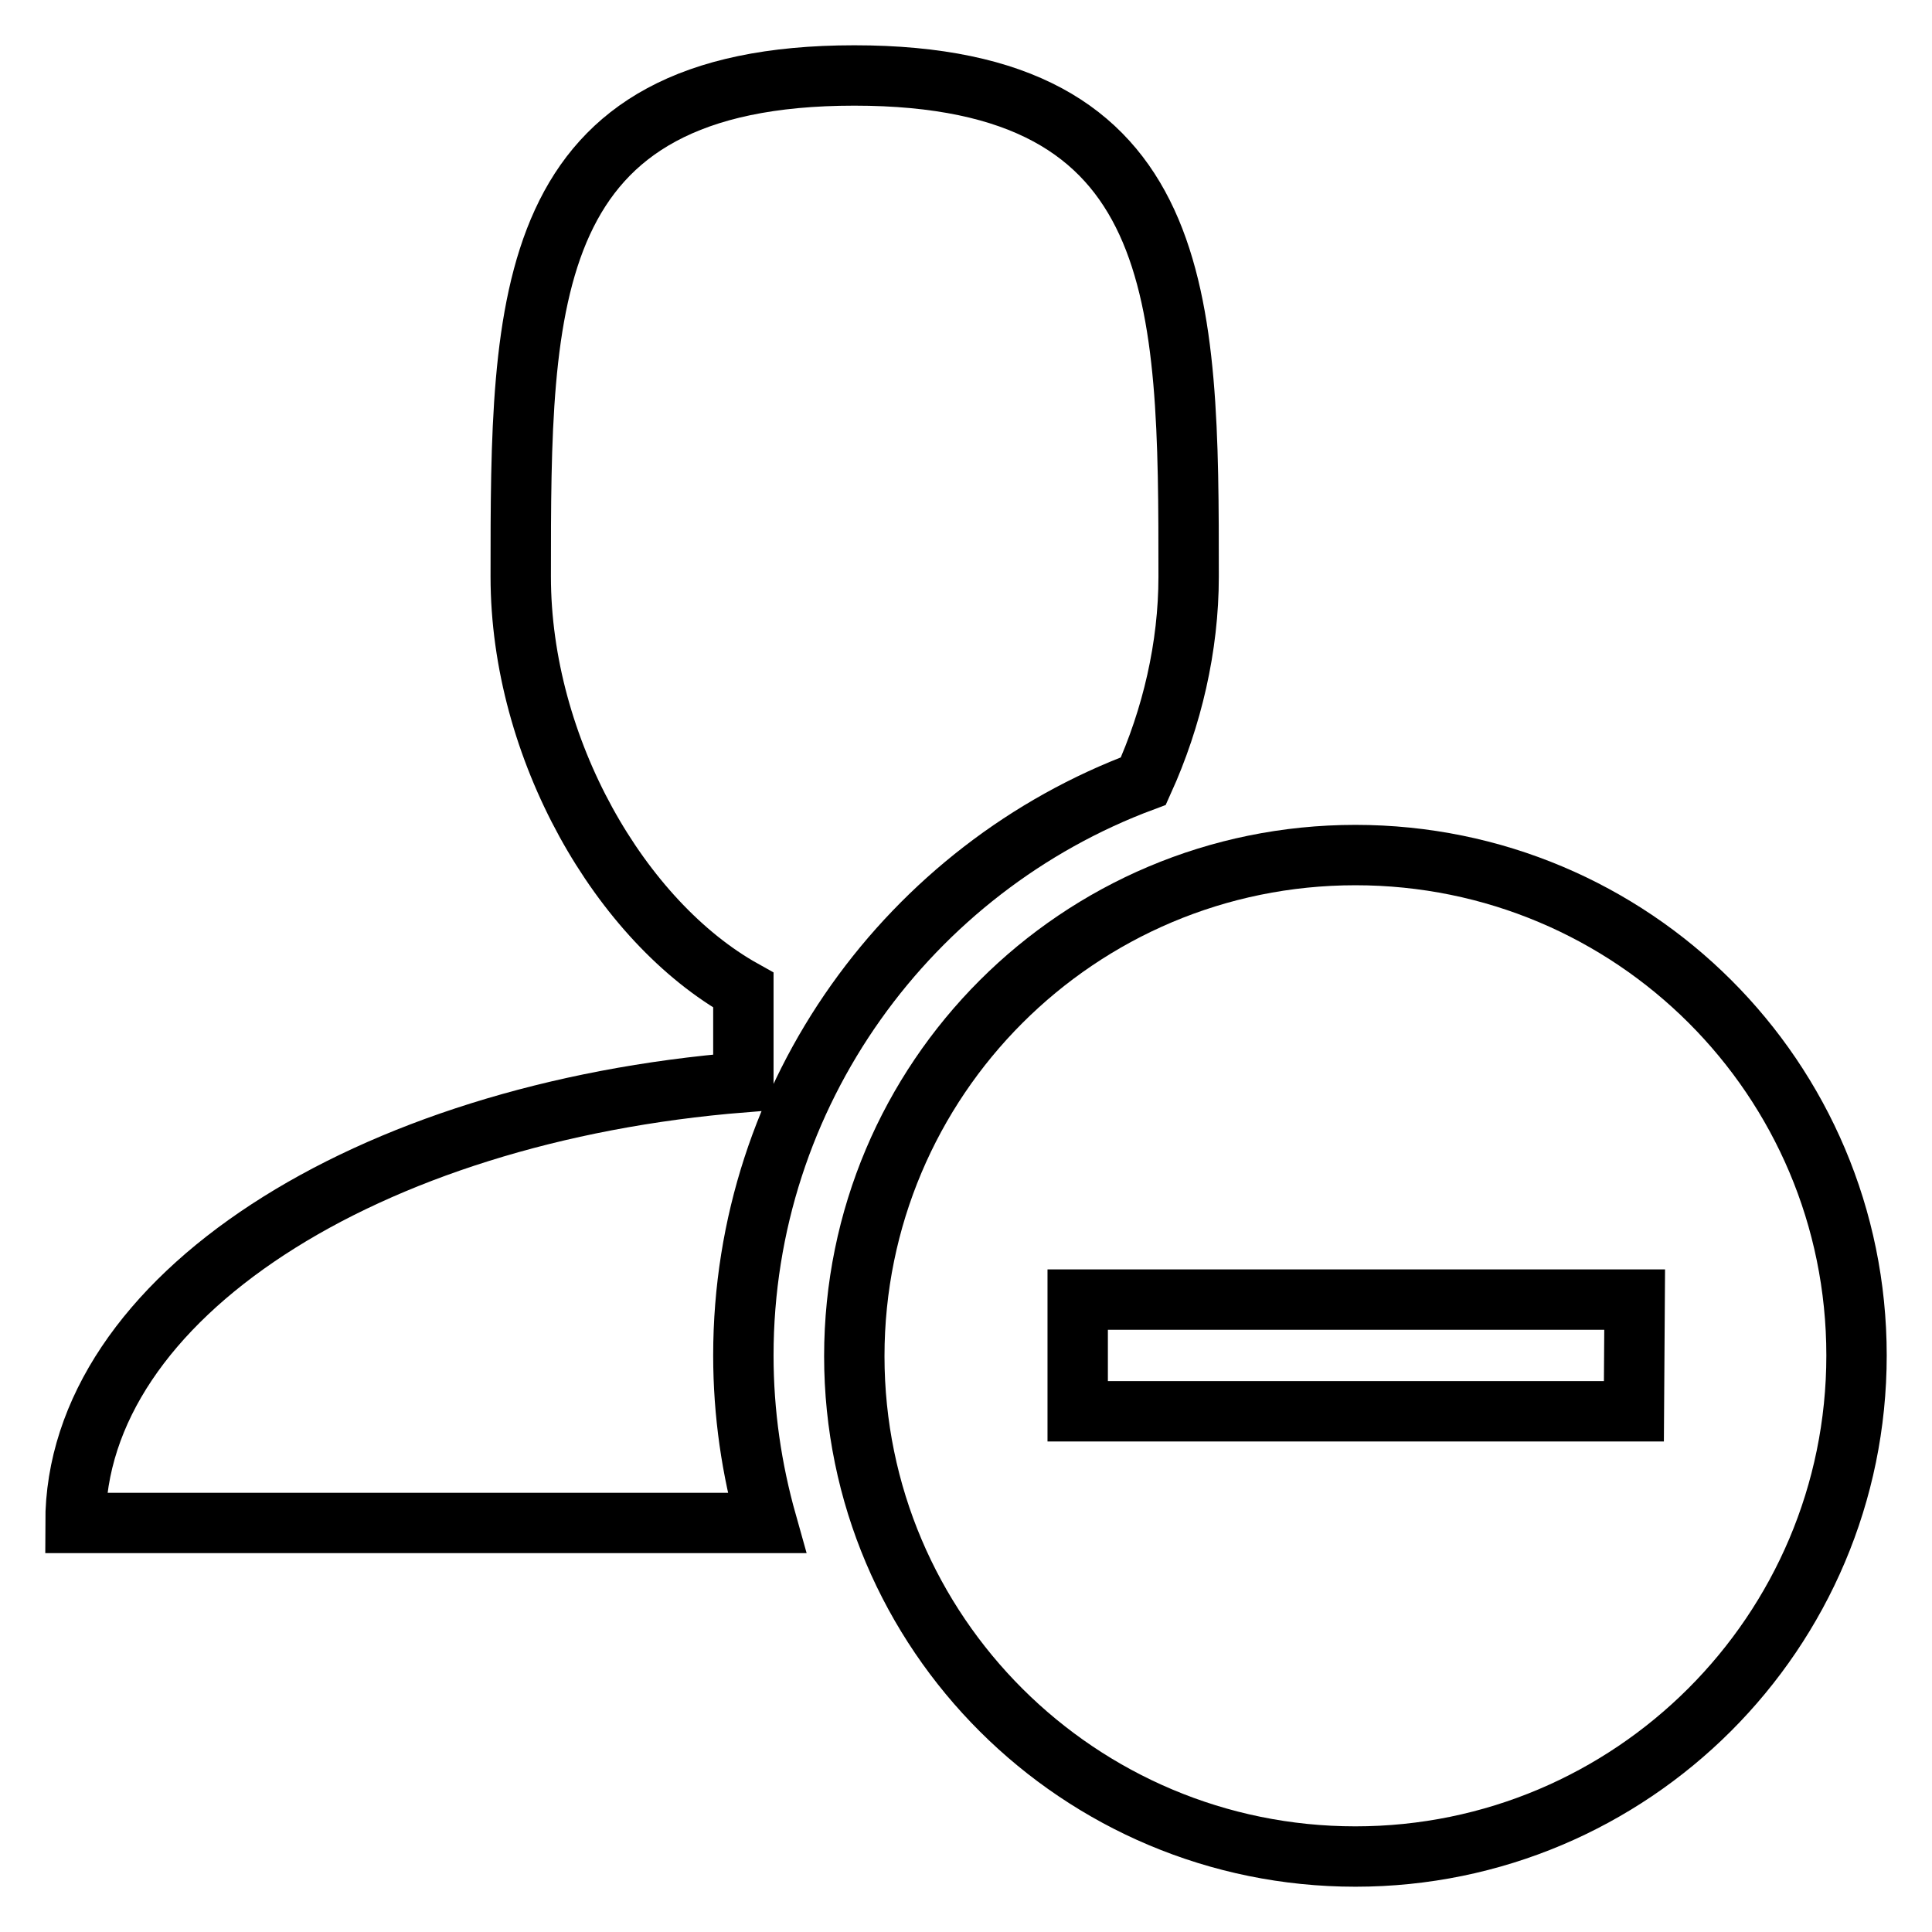
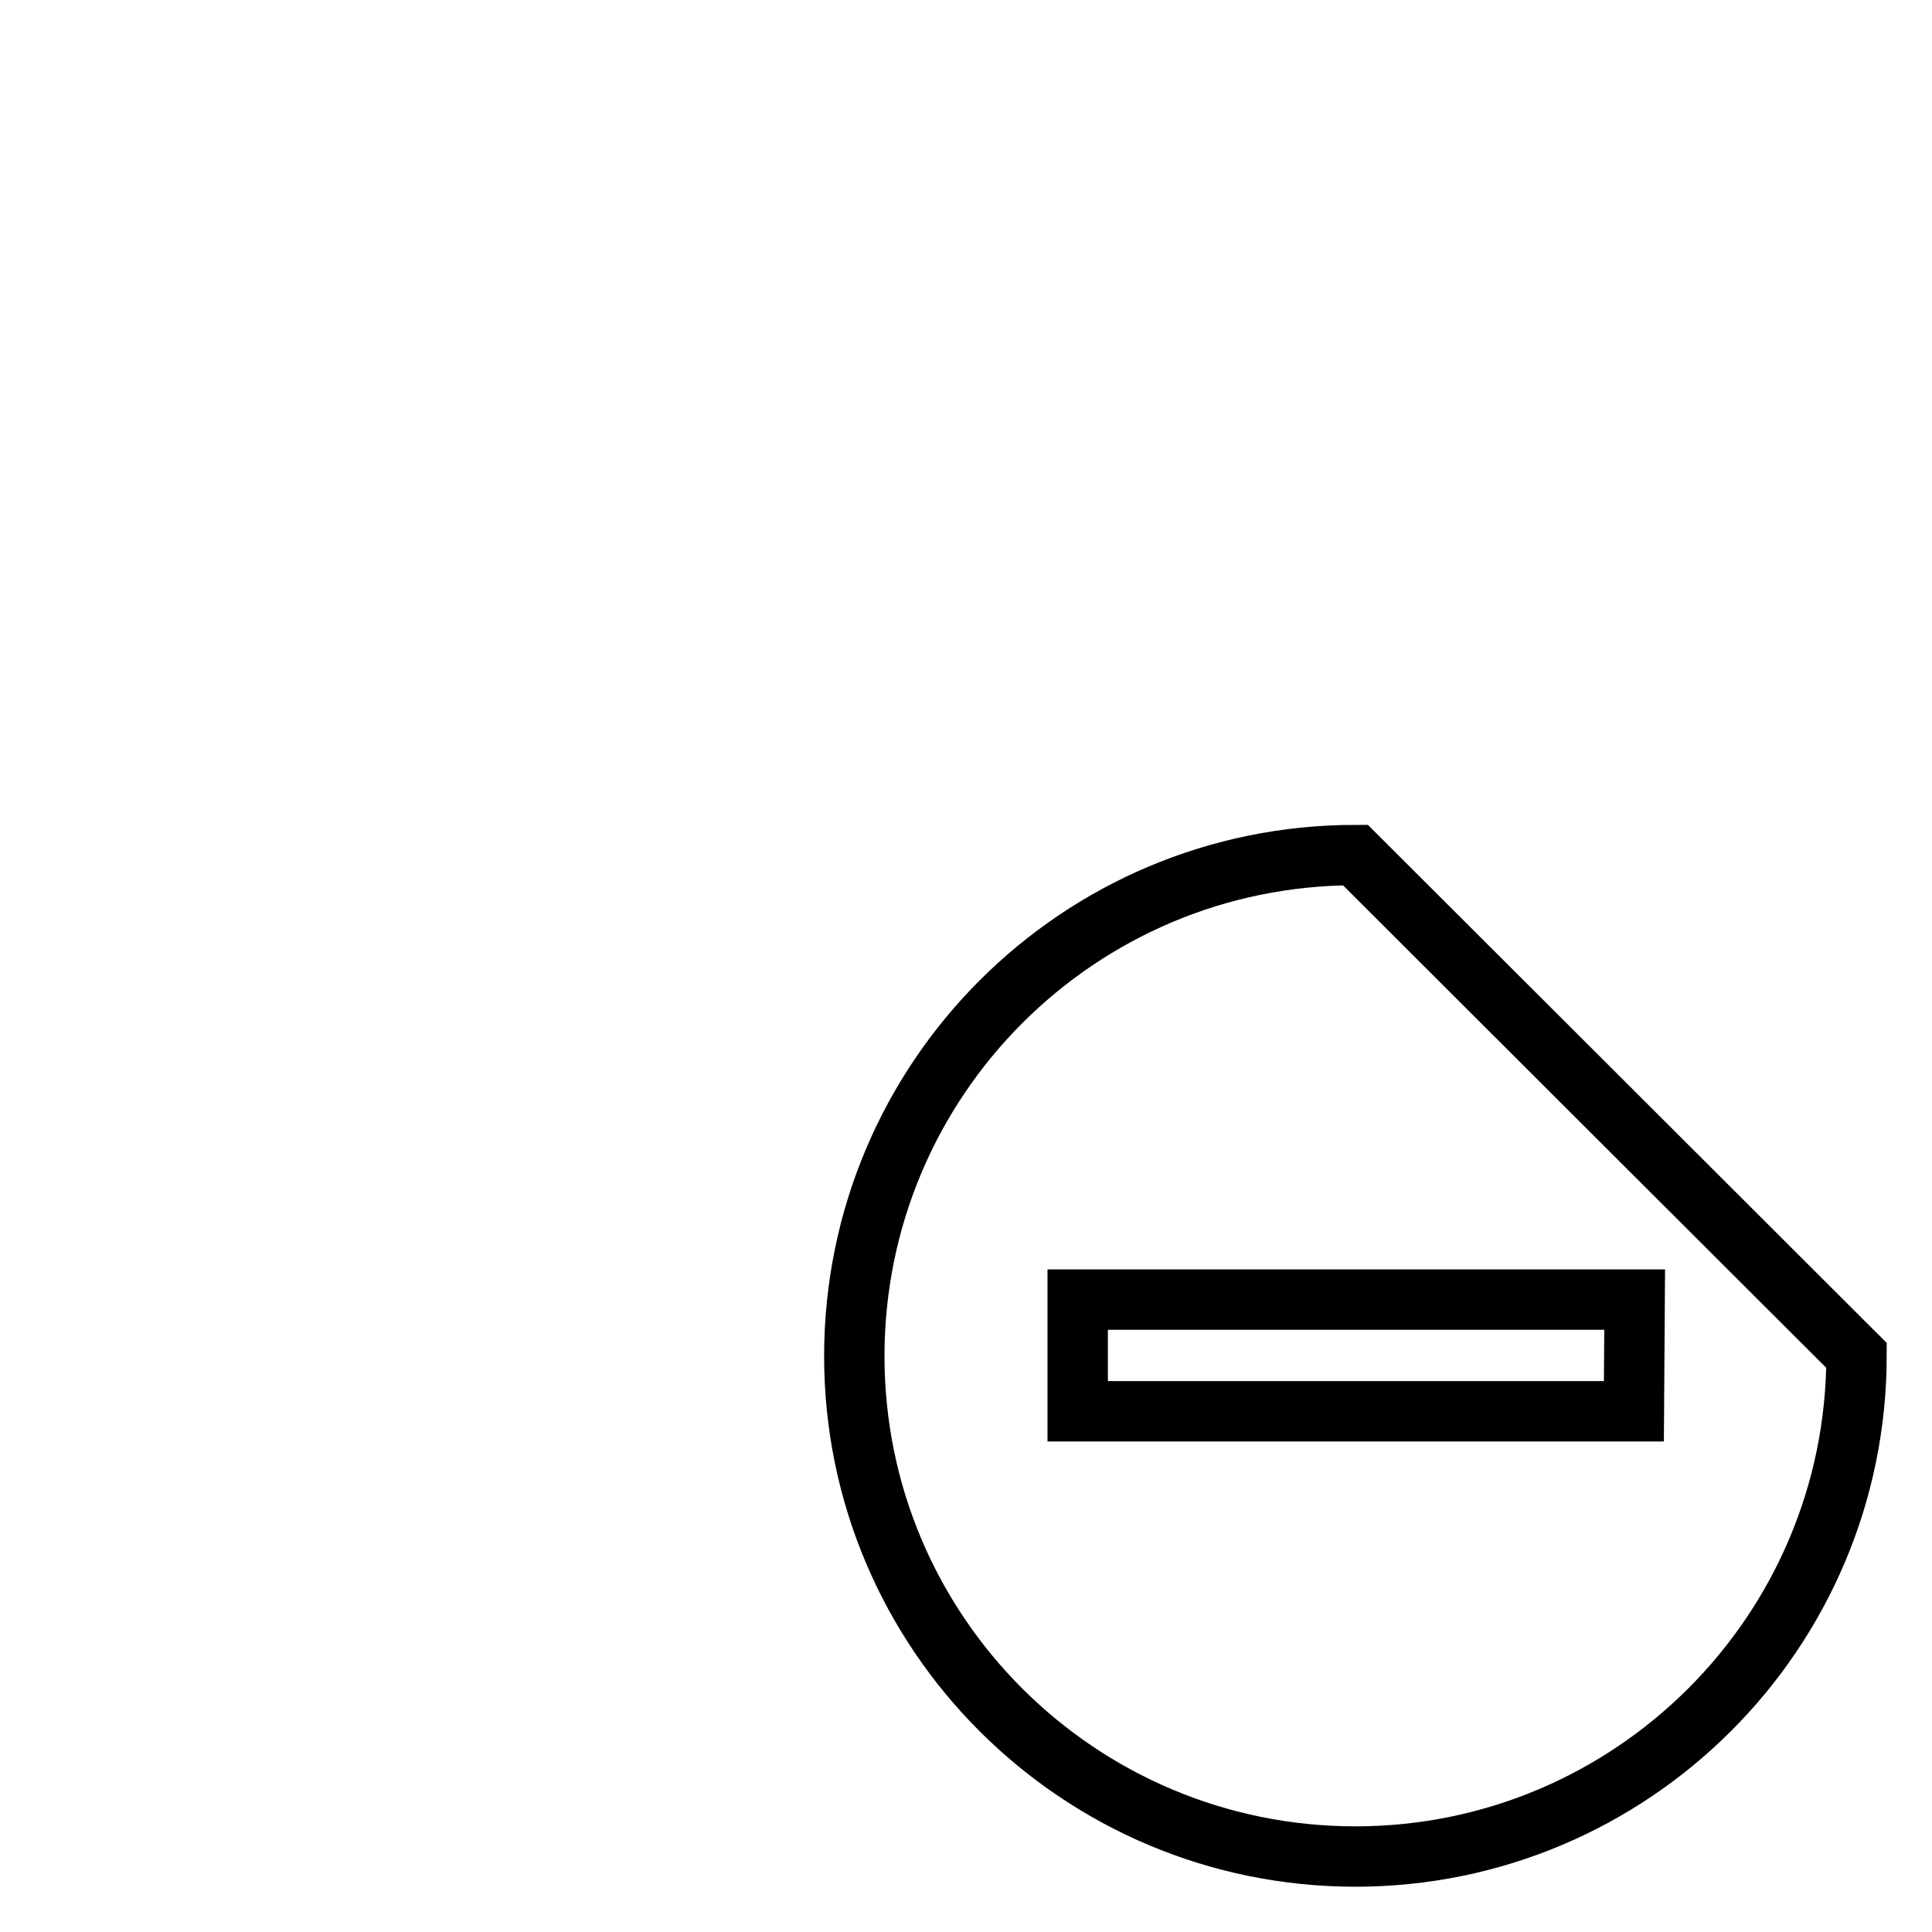
<svg xmlns="http://www.w3.org/2000/svg" version="1.1" x="0px" y="0px" viewBox="0 0 256 256" enable-background="new 0 0 256 256" xml:space="preserve">
  <g>
    <g>
-       <path stroke-width="8" fill-opacity="0" stroke="#000000" d="M98.5,179.6c0-34.8,22.1-64.6,53-76.1c3.8-8.4,6-17.8,6-27.1c0-36.7,0-66.4-44.3-66.4C69,10,69,39.7,69,76.4c0,22.8,13.2,45.7,29.5,54.8v12.2C48.5,147.4,10,172,10,201.8h91.6C99.6,194.7,98.5,187.3,98.5,179.6L98.5,179.6z" />
-       <path stroke-width="8" fill-opacity="0" stroke="#000000" d="M179.6,113.3c-36.7,0-66.4,29.7-66.4,66.4S143,246,179.6,246s66.4-29.7,66.4-66.4S216.3,113.3,179.6,113.3z M216.5,187h-73.7v-14.8h73.8L216.5,187L216.5,187z" />
+       <path stroke-width="8" fill-opacity="0" stroke="#000000" d="M179.6,113.3c-36.7,0-66.4,29.7-66.4,66.4S143,246,179.6,246s66.4-29.7,66.4-66.4z M216.5,187h-73.7v-14.8h73.8L216.5,187L216.5,187z" />
    </g>
  </g>
</svg>